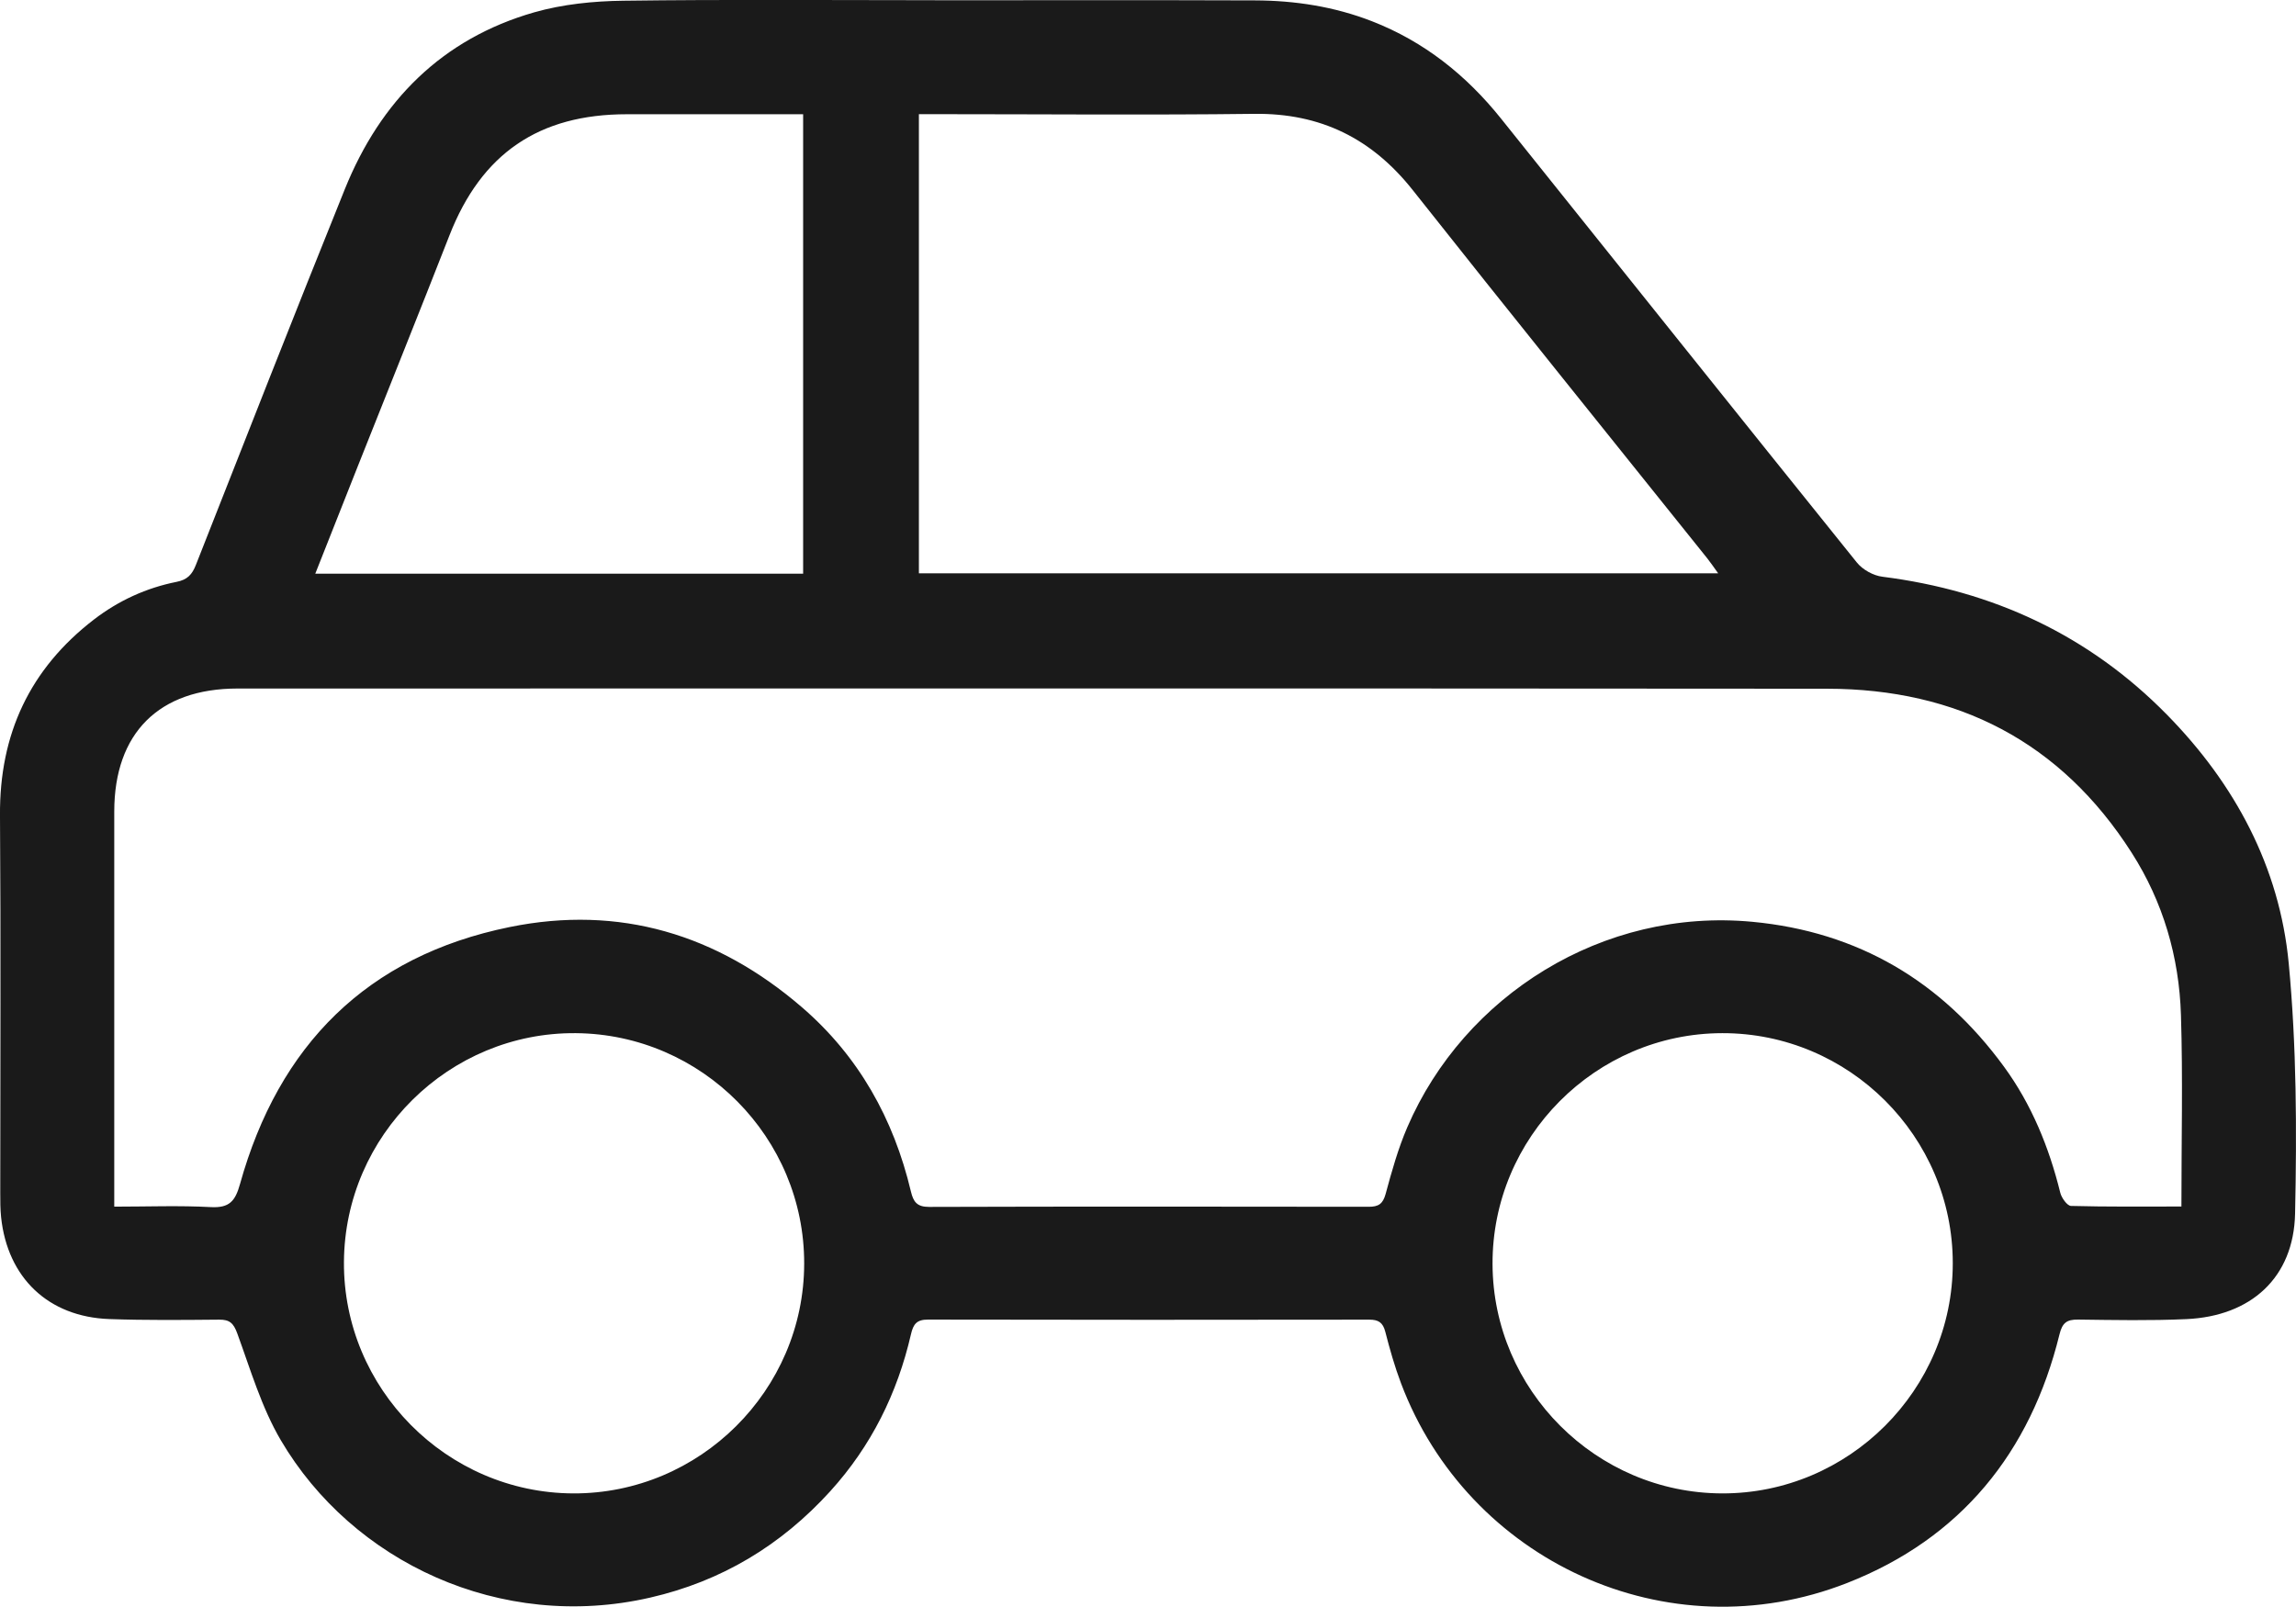
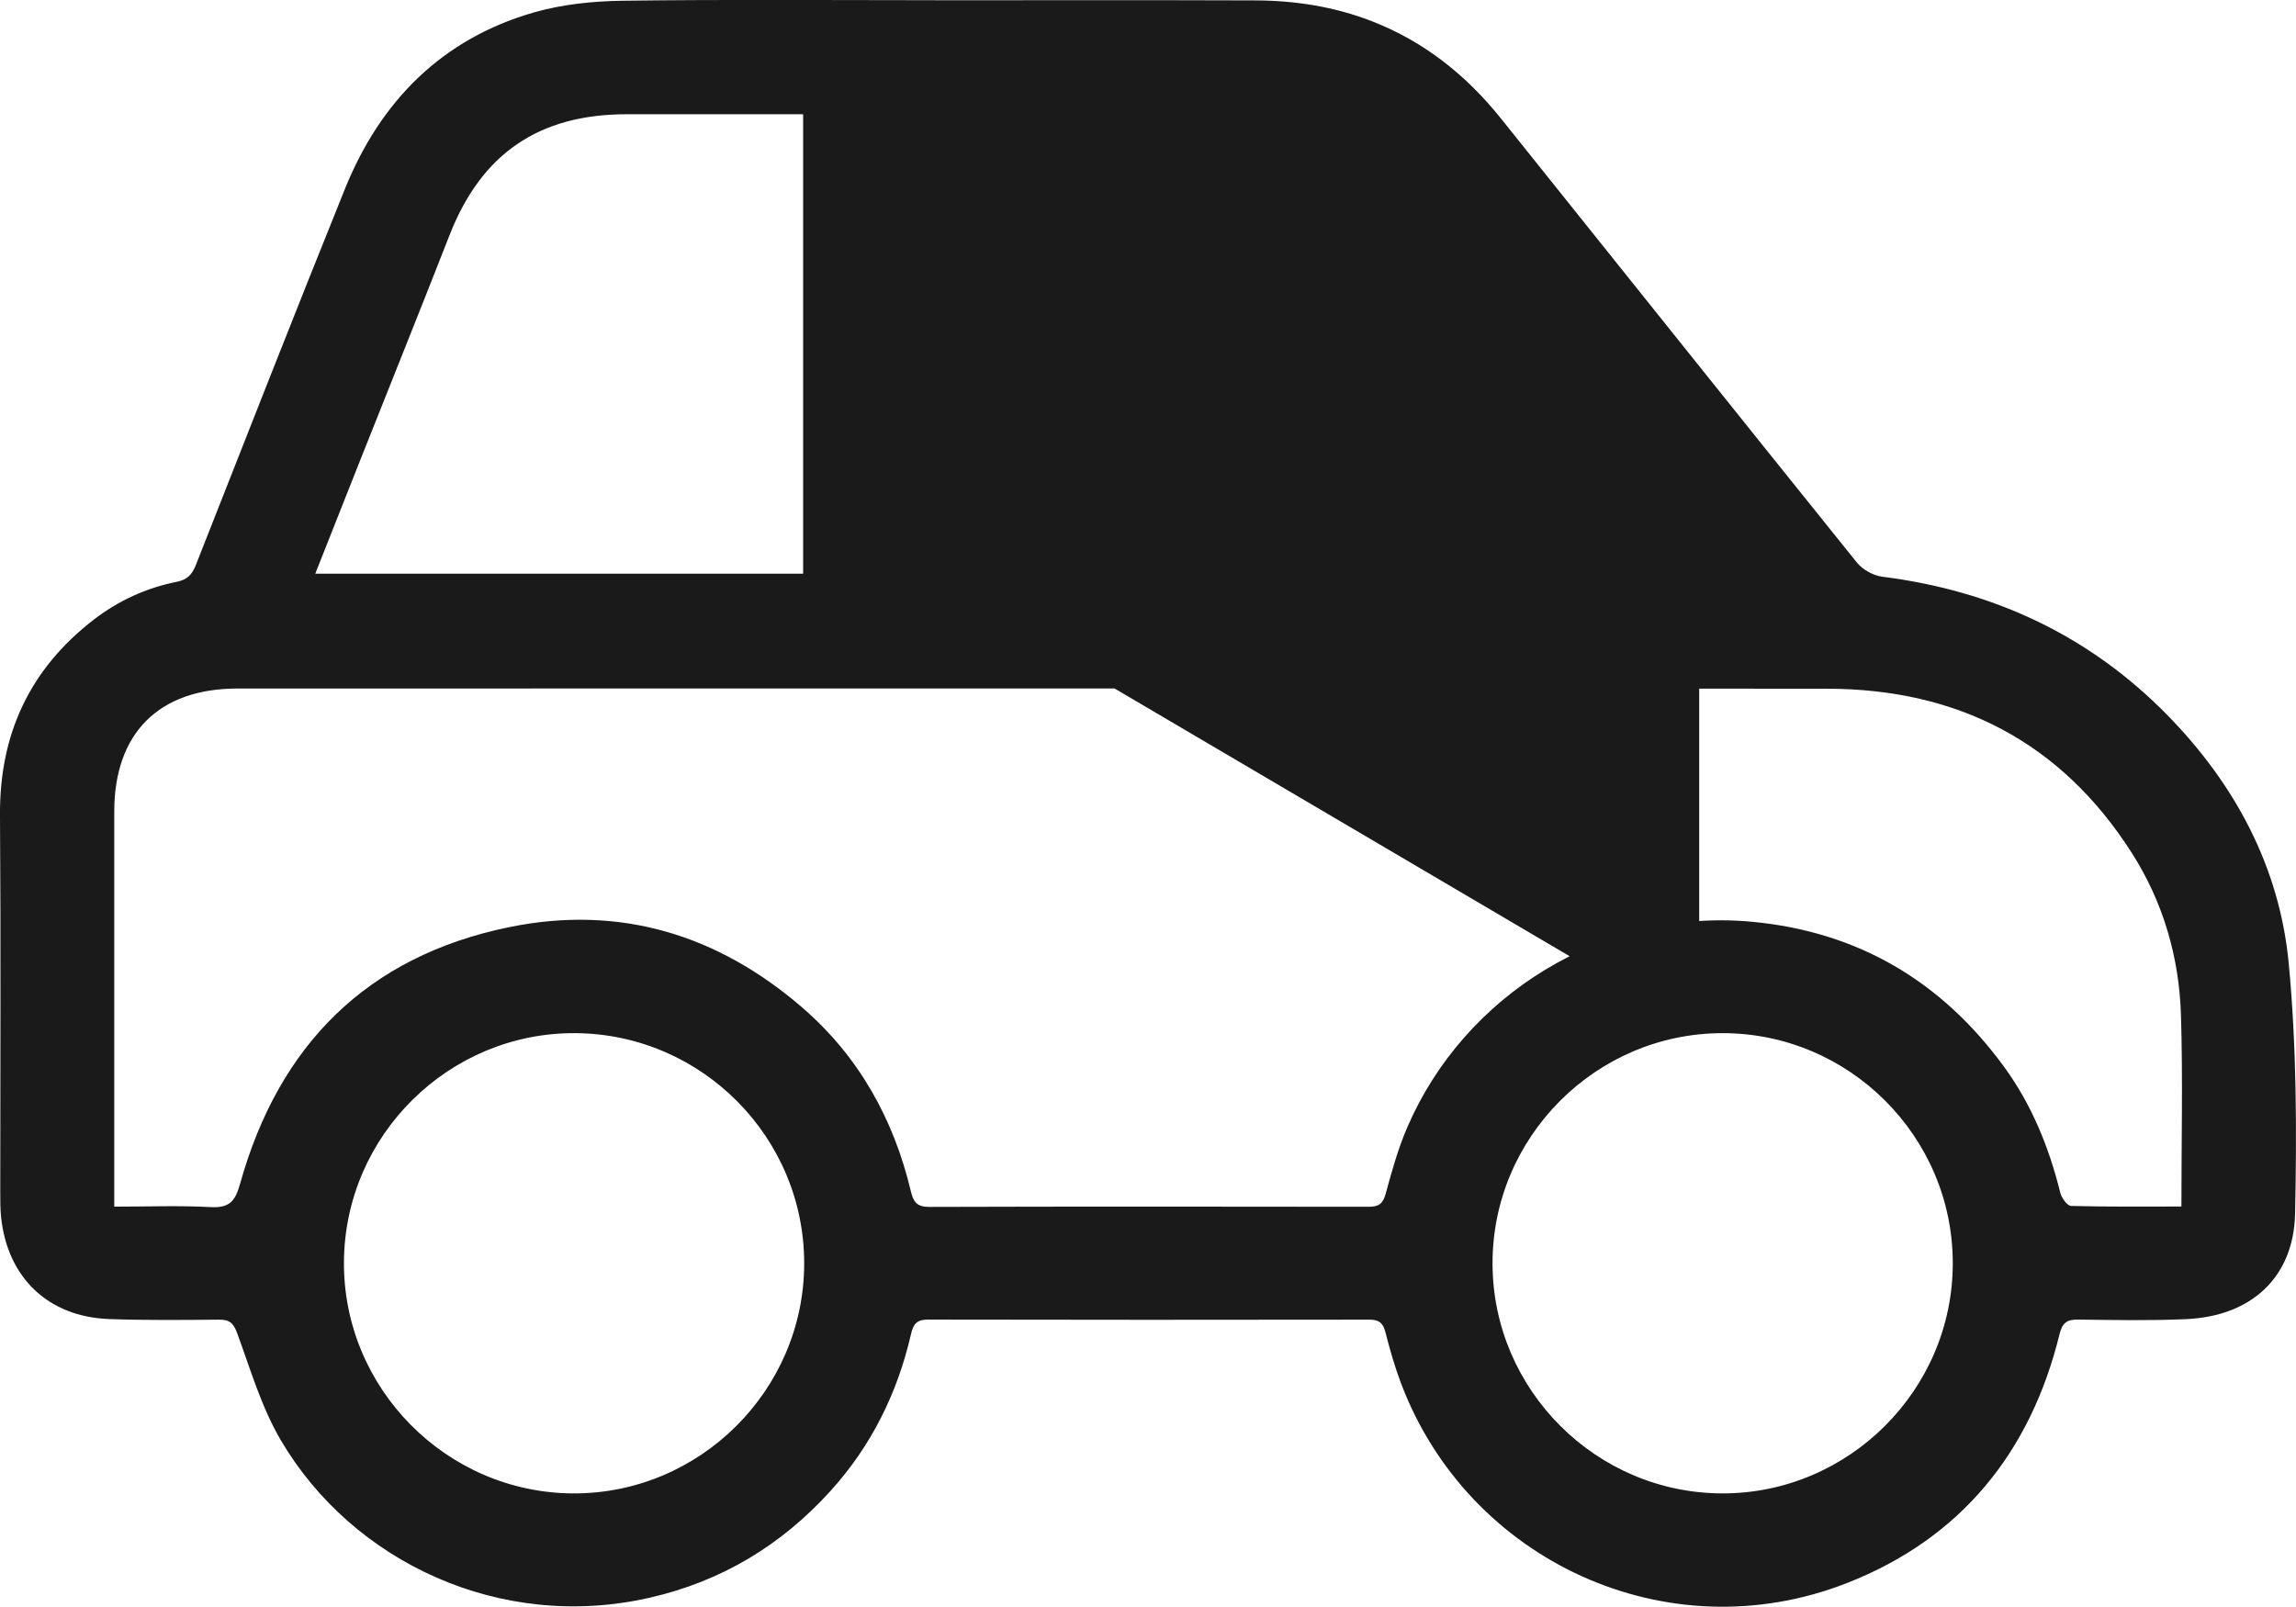
<svg xmlns="http://www.w3.org/2000/svg" id="a" viewBox="0 0 349.86 244.86">
  <defs>
    <style>.b{fill:#1a1a1a;stroke-width:0px;}</style>
  </defs>
-   <path class="b" d="M142.46.04c16.25,0,32.5-.04,48.75.02,6.11.02,12.09.94,17.83,3.17,7.97,3.1,14.4,8.24,19.69,14.85,18.07,22.55,36.09,45.13,54.21,67.64.87,1.09,2.51,2,3.89,2.17,16.86,2.13,31.48,8.91,43.39,21.05,10.32,10.52,17.13,23.16,18.53,37.85,1.2,12.64,1.24,25.45.97,38.16-.21,9.79-6.75,15.64-16.57,16.08-5.49.25-11,.14-16.5.07-1.73-.02-2.4.5-2.83,2.26-4.43,18.02-15.06,31.1-32.35,37.88-27.45,10.77-57.78-3.4-67.98-30.42-.97-2.56-1.72-5.21-2.4-7.86-.36-1.41-1.04-1.85-2.43-1.85-22.42.03-44.84.04-67.26-.01-1.7,0-2.23.67-2.59,2.24-2.07,8.99-6.05,17.03-12.28,23.9-7.48,8.25-16.59,13.74-27.46,16.23-22.82,5.24-45.37-5.45-56.27-23.97-2.95-5.01-4.63-10.79-6.65-16.31-.57-1.55-1.17-2.1-2.76-2.08-5.58.05-11.17.11-16.75-.09-9.27-.34-15.49-6.28-16.47-15.51-.13-1.24-.13-2.5-.13-3.75,0-19.17.1-38.34-.04-57.51-.09-12.37,4.54-22.32,14.33-29.85,3.75-2.88,7.97-4.81,12.59-5.73,1.63-.32,2.36-1.12,2.93-2.58,7.53-19.12,15.02-38.25,22.71-57.3,5.41-13.38,14.76-22.87,28.84-26.91,4.34-1.24,9.02-1.71,13.55-1.77,15.83-.21,31.67-.08,47.5-.08ZM332.4,183.88c0-10.03.23-19.62-.07-29.18-.27-8.86-2.72-17.26-7.52-24.76-10.8-16.9-26.55-24.96-46.39-24.98-80.74-.07-161.49-.03-242.23-.03-11.97,0-18.77,6.79-18.78,18.73-.01,19.08,0,38.17,0,57.25v2.98c5.09,0,9.92-.19,14.71.07,2.82.15,3.72-.89,4.45-3.51,5.9-21.17,19.36-34.74,41.09-39.17,16.74-3.41,31.65,1.12,44.52,12.21,8.66,7.46,13.99,17.01,16.62,28.08.38,1.59.92,2.36,2.77,2.36,22.33-.07,44.66-.05,66.99-.02,1.48,0,2.16-.42,2.58-1.96.93-3.44,1.9-6.91,3.31-10.18,8.65-20.05,29.77-33.44,52.57-31.29,16.11,1.52,28.83,9.06,38.33,22.06,4.22,5.77,6.88,12.3,8.59,19.23.19.78,1.05,1.99,1.63,2.01,5.56.15,11.12.09,16.82.09ZM140.01,87.37h121.8c-.67-.92-1.12-1.6-1.62-2.23-14.98-18.71-30.04-37.36-44.91-56.16-6.24-7.88-14.05-11.75-24.15-11.63-16.07.2-32.15.05-48.22.05h-2.89v69.97ZM122.38,87.43V17.41h-2.87c-8,0-15.99,0-23.99,0-13.43,0-22.16,6.01-27.02,18.43-4.6,11.75-9.31,23.46-13.97,35.19-2.14,5.39-4.27,10.79-6.49,16.4h74.34ZM87.34,227.59c19.28.08,35.17-15.71,35.2-35.01.04-19.21-15.57-34.97-34.8-35.13-19.29-.16-35.21,15.55-35.33,34.87-.12,19.27,15.64,35.19,34.93,35.27ZM262.44,157.45c-19.31.03-35.08,15.89-35.01,35.19.07,19.2,15.8,34.91,35,34.95,19.29.04,35.14-15.79,35.13-35.08,0-19.32-15.81-35.09-35.12-35.06Z" />
+   <path class="b" d="M142.46.04c16.25,0,32.5-.04,48.75.02,6.11.02,12.09.94,17.83,3.17,7.97,3.1,14.4,8.24,19.69,14.85,18.07,22.55,36.09,45.13,54.21,67.64.87,1.09,2.51,2,3.89,2.17,16.86,2.13,31.48,8.91,43.39,21.05,10.32,10.52,17.13,23.16,18.53,37.85,1.2,12.64,1.24,25.45.97,38.16-.21,9.79-6.75,15.64-16.57,16.08-5.49.25-11,.14-16.5.07-1.73-.02-2.4.5-2.83,2.26-4.43,18.02-15.06,31.1-32.35,37.88-27.45,10.77-57.78-3.4-67.98-30.42-.97-2.56-1.72-5.21-2.4-7.86-.36-1.41-1.04-1.85-2.43-1.85-22.42.03-44.84.04-67.26-.01-1.7,0-2.23.67-2.59,2.24-2.07,8.99-6.05,17.03-12.28,23.9-7.48,8.25-16.59,13.74-27.46,16.23-22.82,5.24-45.37-5.45-56.27-23.97-2.95-5.01-4.63-10.79-6.65-16.31-.57-1.55-1.17-2.1-2.76-2.08-5.58.05-11.17.11-16.75-.09-9.27-.34-15.49-6.28-16.47-15.51-.13-1.24-.13-2.5-.13-3.75,0-19.17.1-38.34-.04-57.51-.09-12.37,4.54-22.32,14.33-29.85,3.75-2.88,7.97-4.81,12.59-5.73,1.63-.32,2.36-1.12,2.93-2.58,7.53-19.12,15.02-38.25,22.71-57.3,5.41-13.38,14.76-22.87,28.84-26.91,4.34-1.24,9.02-1.71,13.55-1.77,15.83-.21,31.67-.08,47.5-.08ZM332.4,183.88c0-10.03.23-19.62-.07-29.18-.27-8.86-2.72-17.26-7.52-24.76-10.8-16.9-26.55-24.96-46.39-24.98-80.74-.07-161.49-.03-242.23-.03-11.97,0-18.77,6.79-18.78,18.73-.01,19.08,0,38.17,0,57.25v2.98c5.09,0,9.92-.19,14.71.07,2.82.15,3.72-.89,4.45-3.51,5.9-21.17,19.36-34.74,41.09-39.17,16.74-3.41,31.65,1.12,44.52,12.21,8.66,7.46,13.99,17.01,16.62,28.08.38,1.59.92,2.36,2.77,2.36,22.33-.07,44.66-.05,66.99-.02,1.48,0,2.16-.42,2.58-1.96.93-3.44,1.9-6.91,3.31-10.18,8.65-20.05,29.77-33.44,52.57-31.29,16.11,1.52,28.83,9.06,38.33,22.06,4.22,5.77,6.88,12.3,8.59,19.23.19.78,1.05,1.99,1.63,2.01,5.56.15,11.12.09,16.82.09ZM140.01,87.37h121.8h-2.89v69.97ZM122.38,87.43V17.41h-2.87c-8,0-15.99,0-23.99,0-13.43,0-22.16,6.01-27.02,18.43-4.6,11.75-9.31,23.46-13.97,35.19-2.14,5.39-4.27,10.79-6.49,16.4h74.34ZM87.34,227.59c19.28.08,35.17-15.71,35.2-35.01.04-19.21-15.57-34.97-34.8-35.13-19.29-.16-35.21,15.55-35.33,34.87-.12,19.27,15.64,35.19,34.93,35.27ZM262.44,157.45c-19.31.03-35.08,15.89-35.01,35.19.07,19.2,15.8,34.91,35,34.95,19.29.04,35.14-15.79,35.13-35.08,0-19.32-15.81-35.09-35.12-35.06Z" />
</svg>